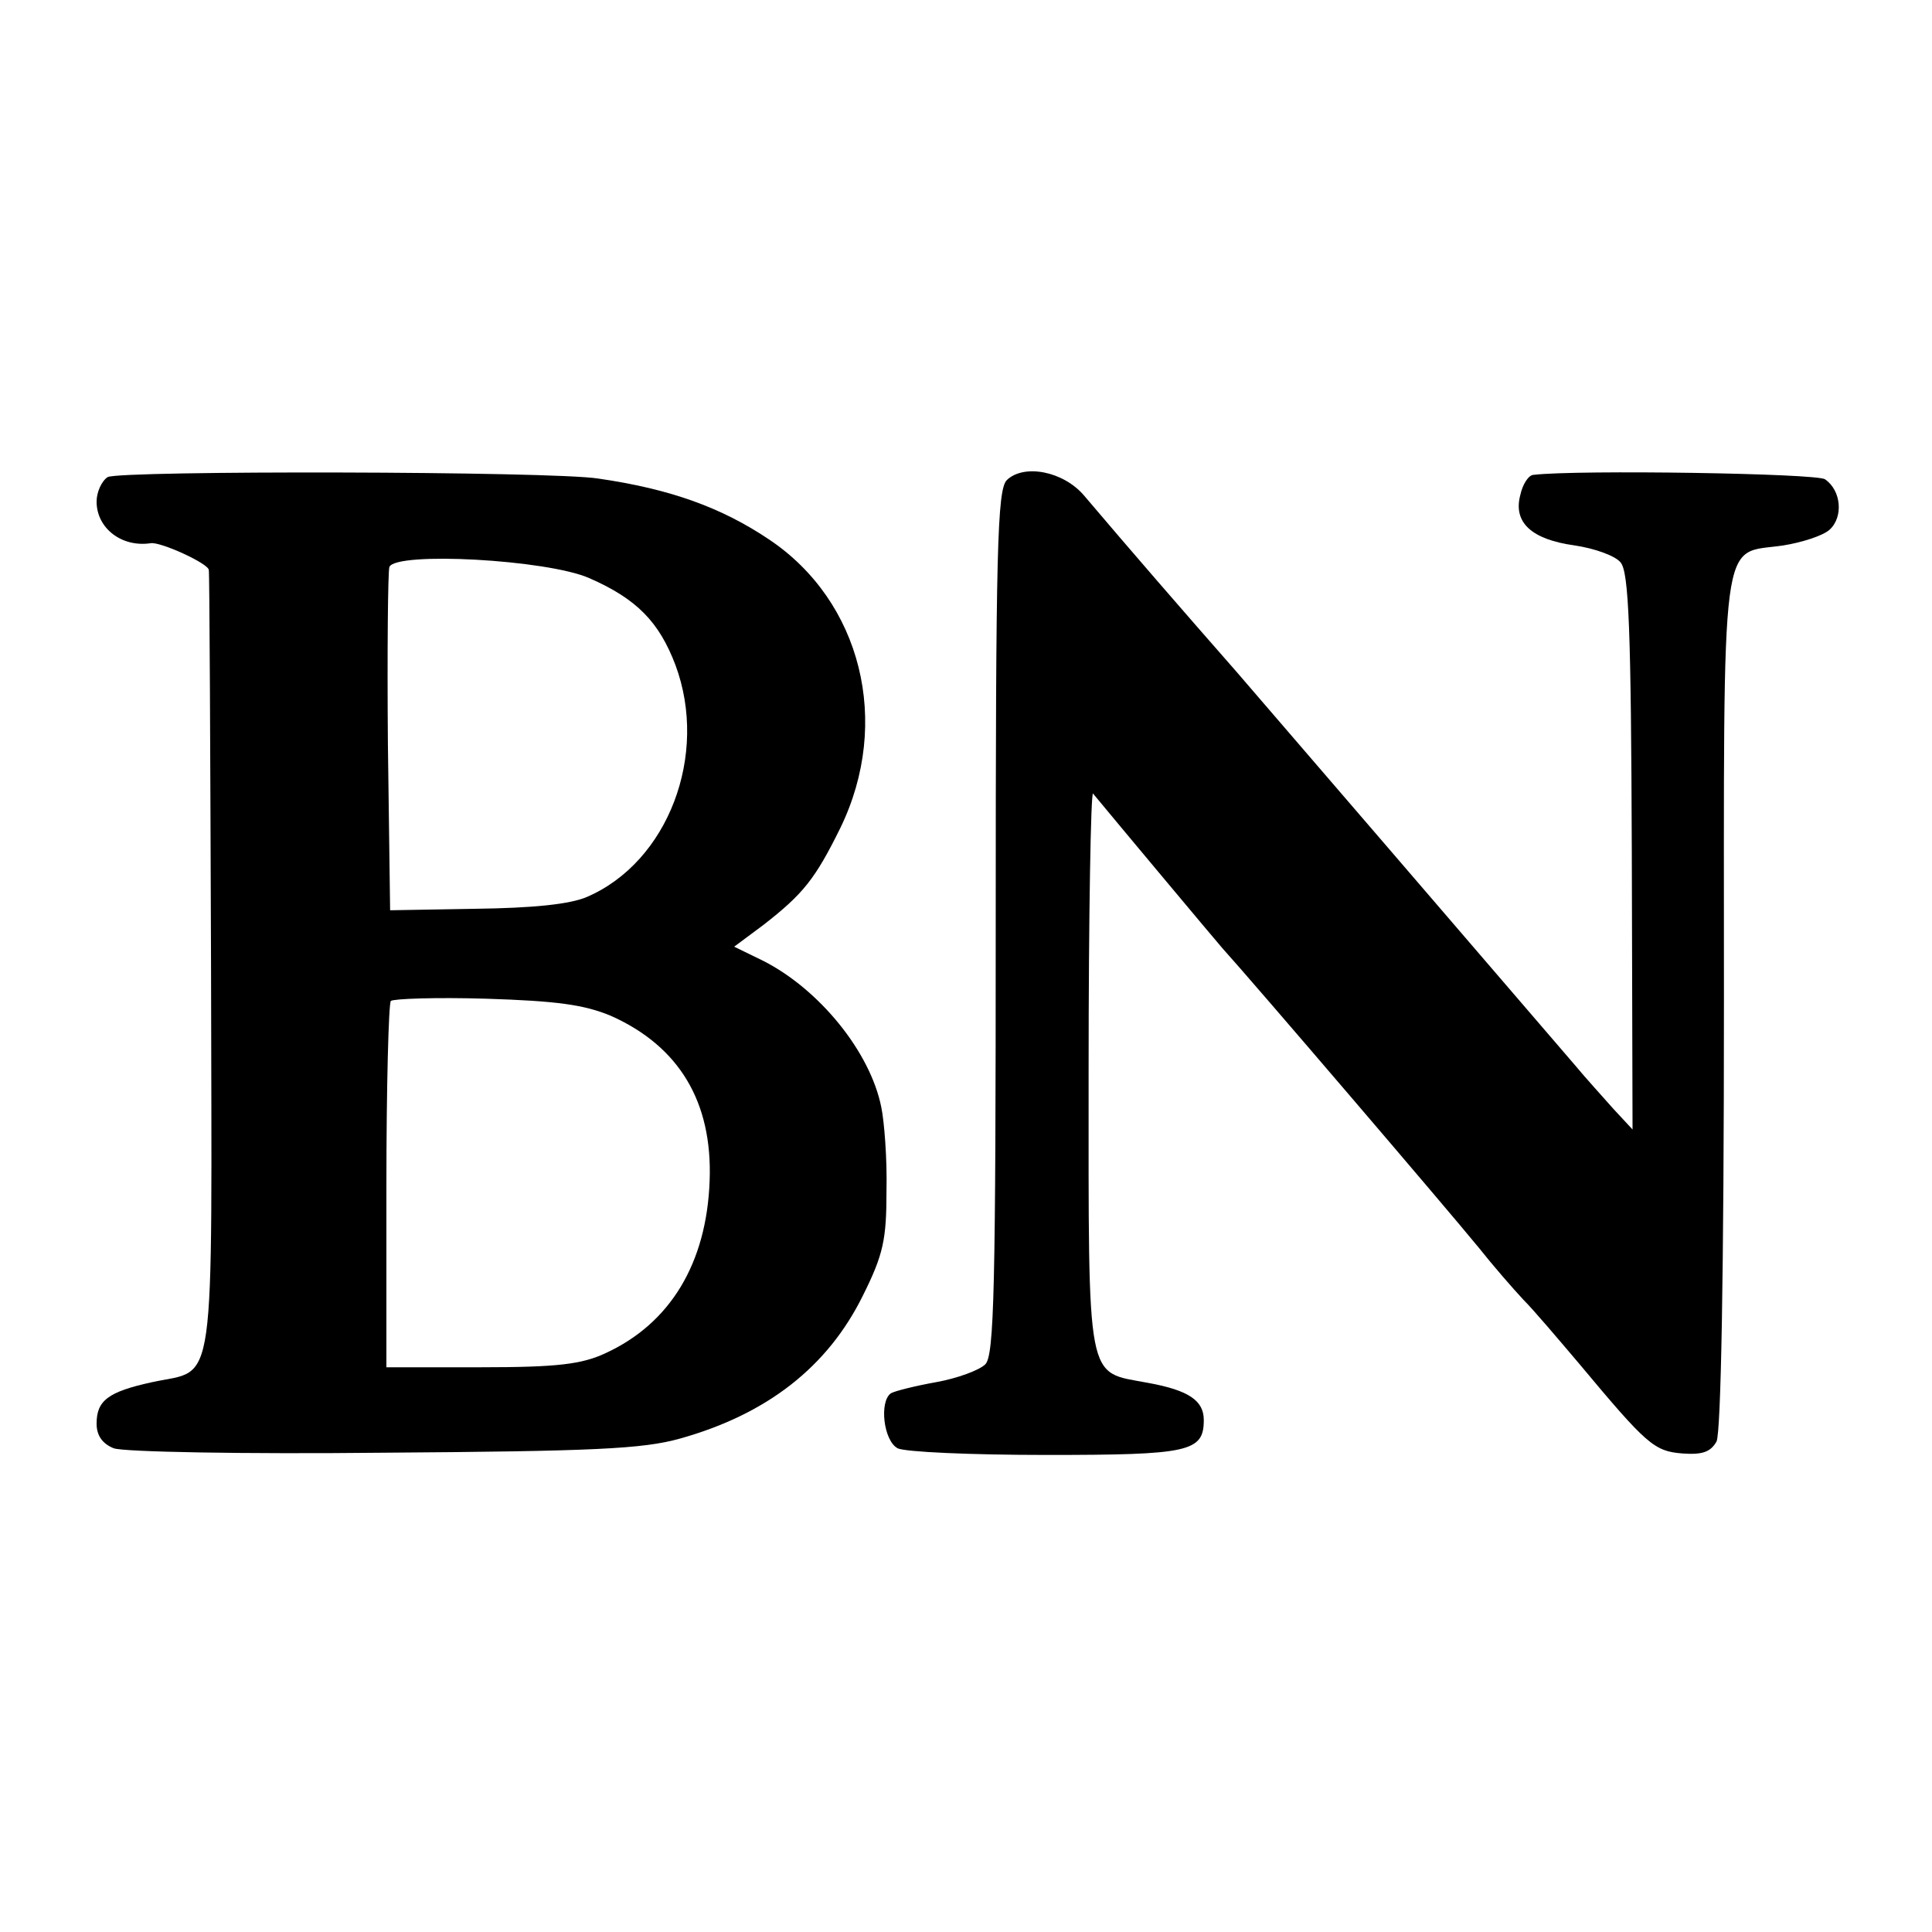
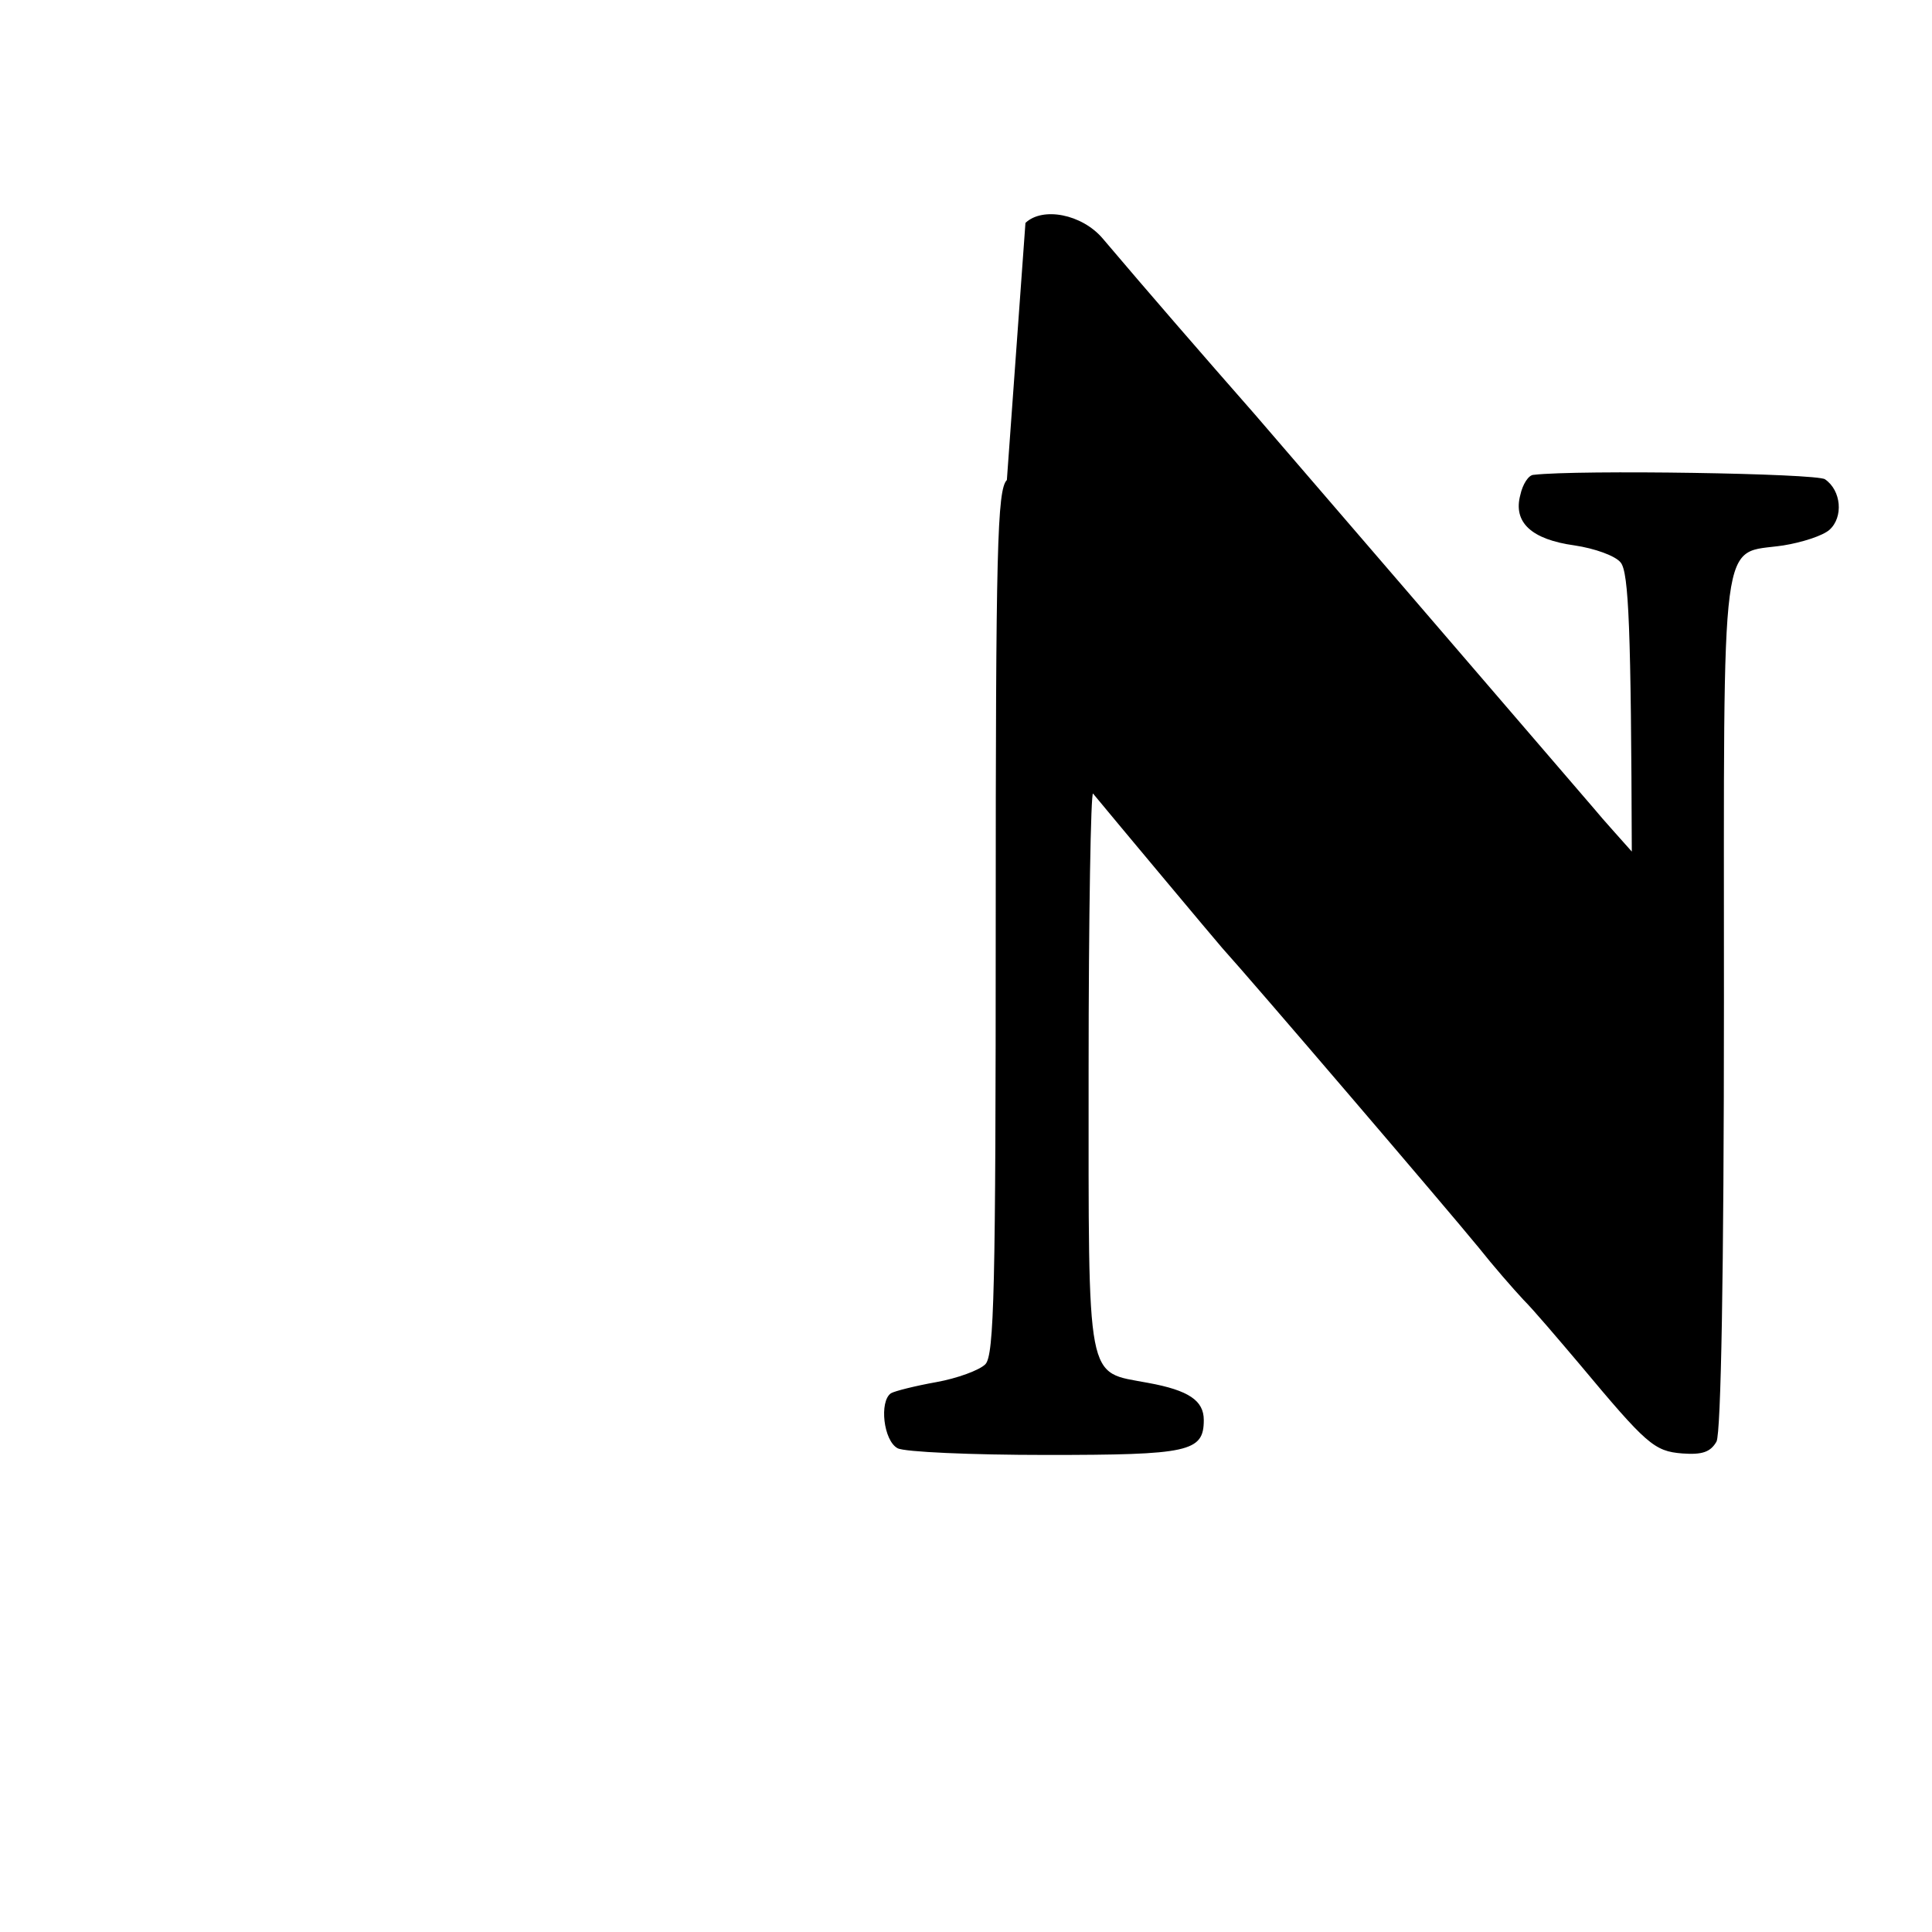
<svg xmlns="http://www.w3.org/2000/svg" version="1.0" width="260pt" height="260pt" viewBox="0 0 260 260" preserveAspectRatio="xMidYMid meet">
  <g transform="translate(0,260) scale(0.1,-0.1)" fill="#000000" stroke="none">
-     <path d="M145 1958 c-8 -5 -15 -20 -15 -33 0 -36 34 -62 73 -56 13 2 77 -27 78 -36 1 -4 2 -243 3 -531 1 -589 8 -543 -79 -562 -60 -13 -75 -25 -75 -56 0 -16 8 -27 23 -33 13 -5 176 -8 362 -6 284 2 350 5 400 19 118 33 199 97 246 192 28 56 32 76 32 142 1 42 -3 93 -7 112 -15 75 -84 159 -159 197 l-39 19 39 29 c54 42 70 62 104 131 69 142 28 305 -96 388 -64 43 -133 68 -230 82 -63 10 -643 11 -660 2z m648 -136 c64 -28 94 -59 116 -117 45 -121 -10 -265 -119 -312 -23 -10 -73 -15 -150 -16 l-115 -2 -3 225 c-1 123 0 230 2 237 9 21 212 10 269 -15z m29 -589 c92 -41 137 -116 133 -222 -4 -111 -53 -192 -140 -232 -32 -15 -65 -19 -167 -19 l-128 0 0 243 c0 134 3 247 6 250 4 3 61 5 128 3 95 -3 132 -8 168 -23z" />
-     <path d="M1355 1954 c-13 -13 -15 -93 -15 -595 0 -493 -2 -583 -14 -595 -8 -8 -38 -19 -66 -24 -28 -5 -56 -12 -61 -15 -16 -11 -10 -64 9 -74 9 -5 99 -9 200 -9 192 0 212 4 212 47 0 26 -20 40 -75 50 -84 16 -80 -8 -80 421 0 208 3 376 6 372 28 -34 166 -199 174 -208 39 -43 300 -348 345 -403 19 -24 46 -55 60 -70 14 -14 47 -53 75 -86 91 -109 101 -118 139 -121 27 -2 38 2 46 16 6 12 10 225 10 593 0 648 -6 600 80 613 25 4 53 13 62 21 19 17 16 53 -6 68 -11 8 -332 13 -392 6 -7 0 -15 -13 -18 -27 -10 -37 15 -60 73 -68 27 -4 55 -14 62 -23 11 -13 14 -91 15 -389 l1 -374 -26 28 c-14 16 -37 41 -51 58 -197 229 -324 377 -456 530 -72 82 -144 165 -205 237 -28 33 -81 43 -104 21z" />
+     <path d="M1355 1954 c-13 -13 -15 -93 -15 -595 0 -493 -2 -583 -14 -595 -8 -8 -38 -19 -66 -24 -28 -5 -56 -12 -61 -15 -16 -11 -10 -64 9 -74 9 -5 99 -9 200 -9 192 0 212 4 212 47 0 26 -20 40 -75 50 -84 16 -80 -8 -80 421 0 208 3 376 6 372 28 -34 166 -199 174 -208 39 -43 300 -348 345 -403 19 -24 46 -55 60 -70 14 -14 47 -53 75 -86 91 -109 101 -118 139 -121 27 -2 38 2 46 16 6 12 10 225 10 593 0 648 -6 600 80 613 25 4 53 13 62 21 19 17 16 53 -6 68 -11 8 -332 13 -392 6 -7 0 -15 -13 -18 -27 -10 -37 15 -60 73 -68 27 -4 55 -14 62 -23 11 -13 14 -91 15 -389 c-14 16 -37 41 -51 58 -197 229 -324 377 -456 530 -72 82 -144 165 -205 237 -28 33 -81 43 -104 21z" />
  </g>
</svg>